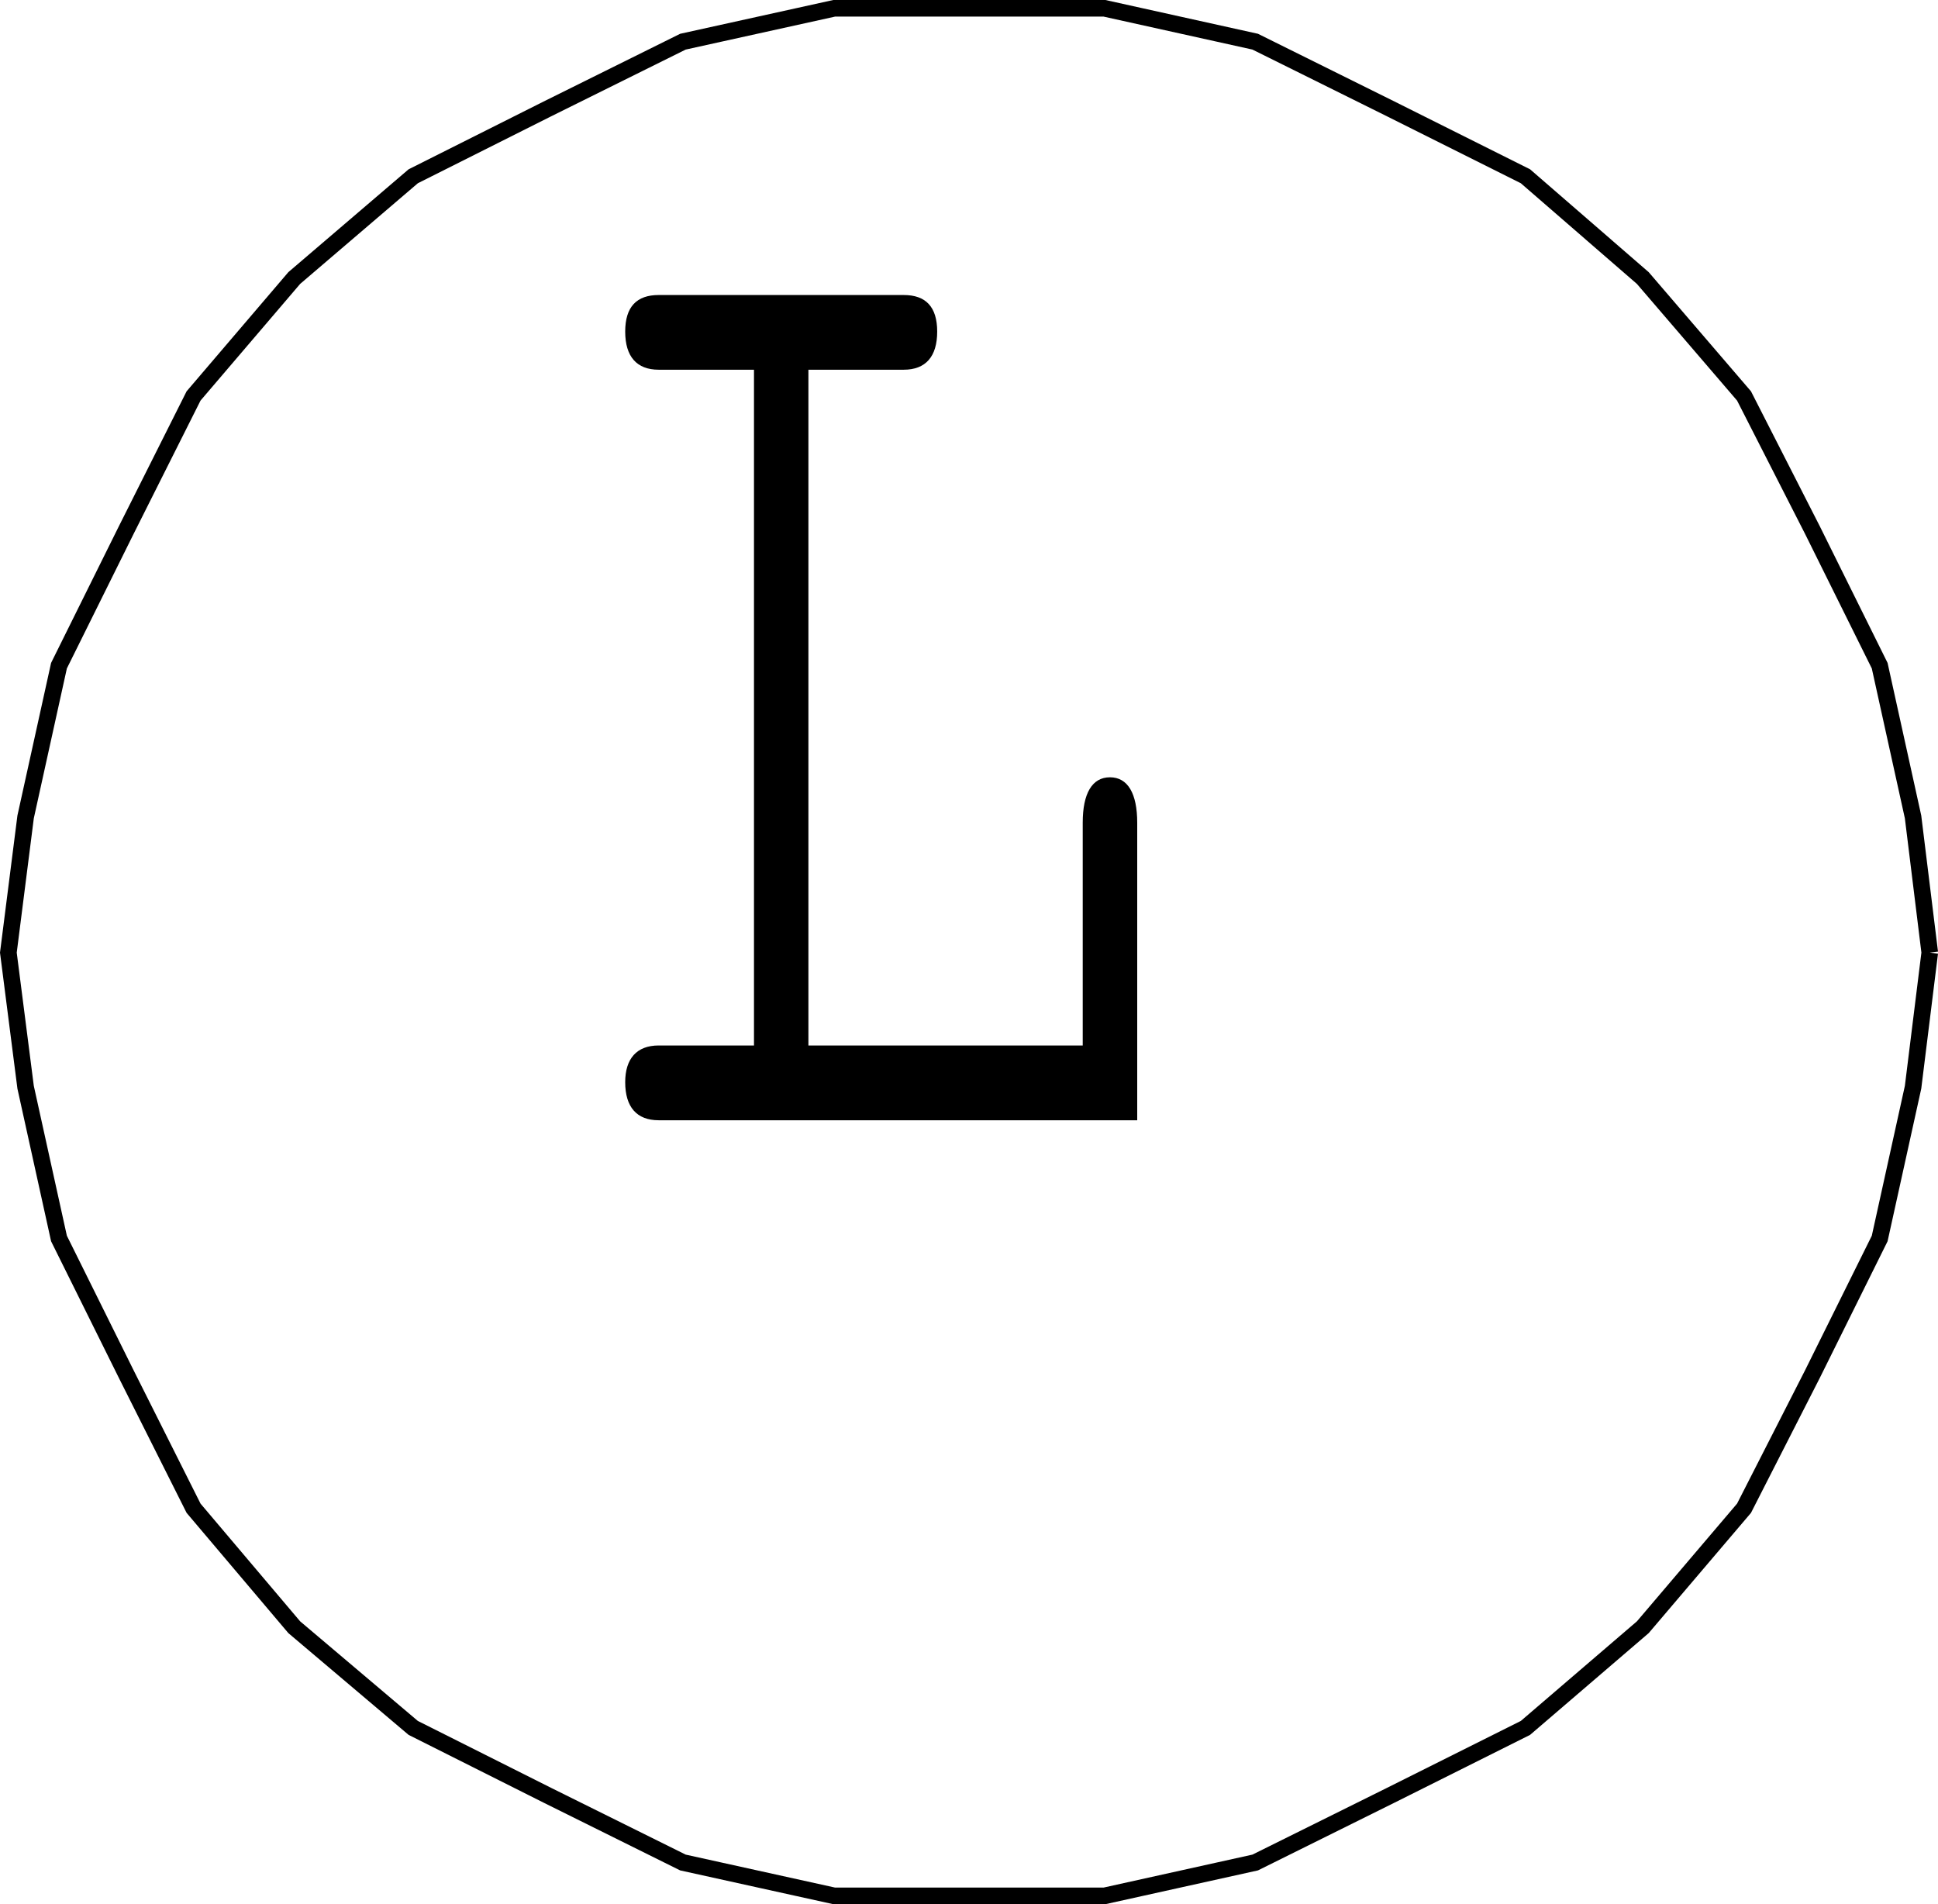
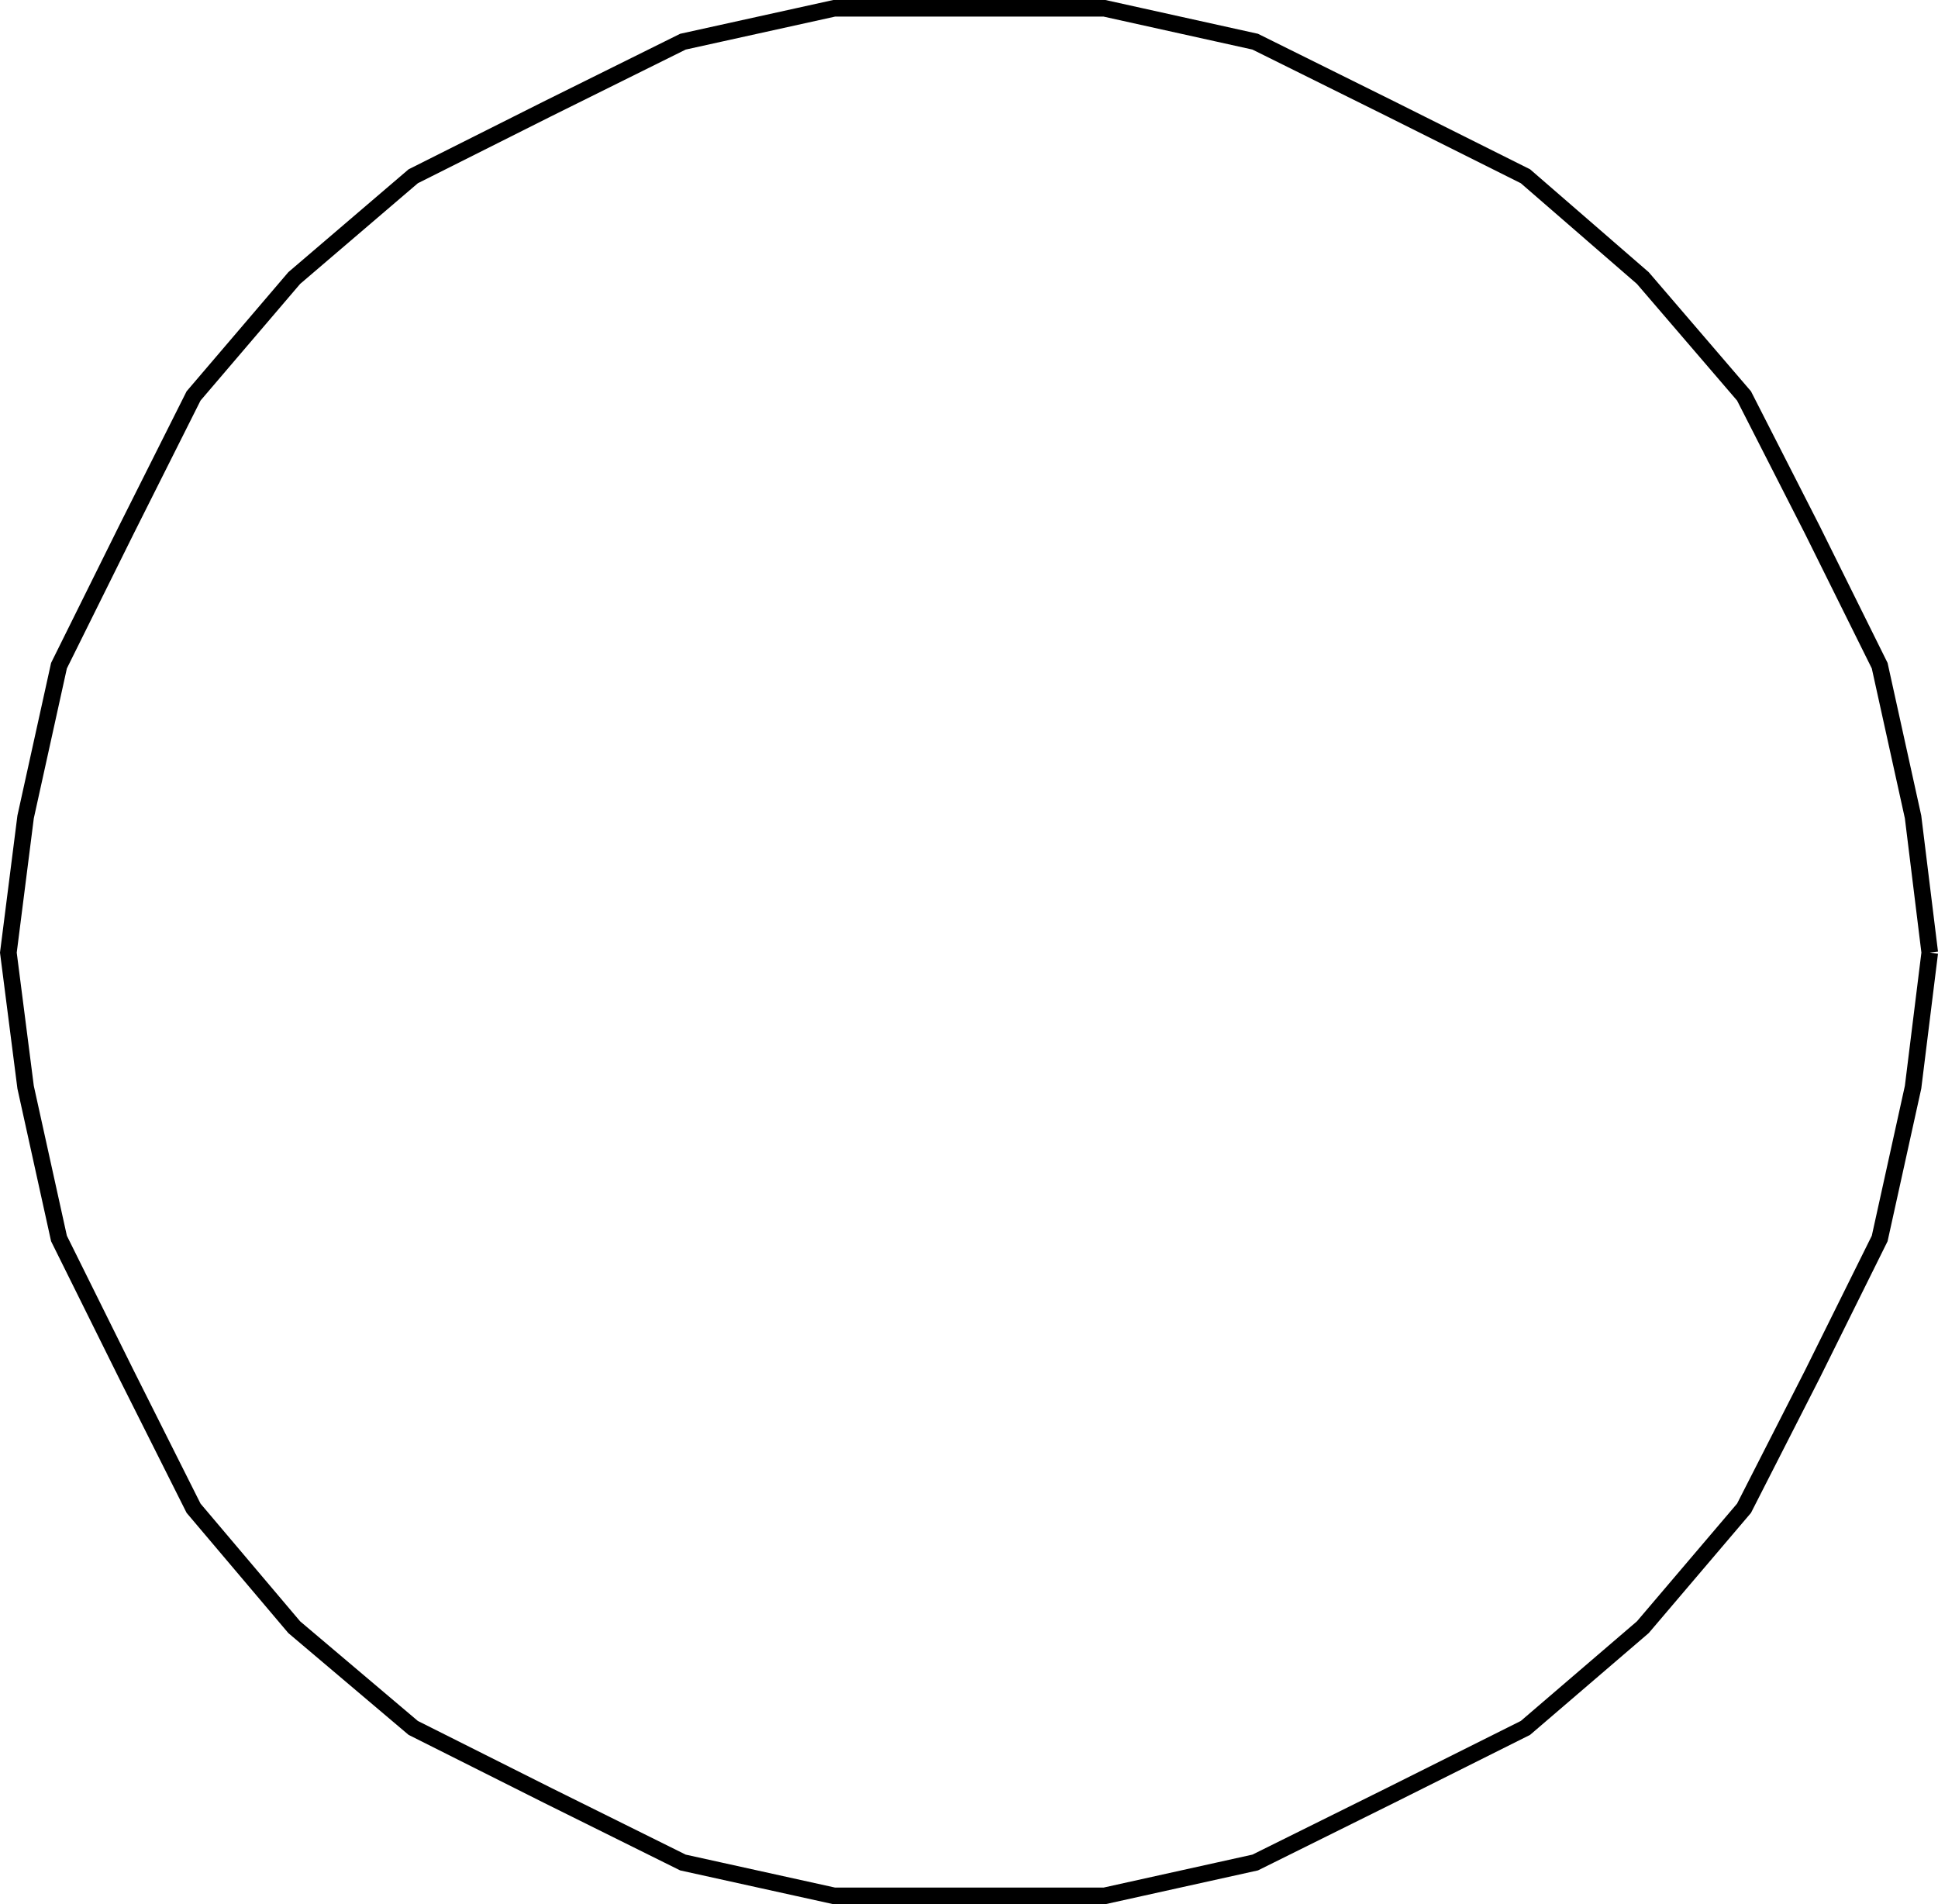
<svg xmlns="http://www.w3.org/2000/svg" xmlns:xlink="http://www.w3.org/1999/xlink" width="359.987" height="353.686">
  <defs>
-     <path id="a" d="M45.313-139.406h17.703c4.078 0 6.218-2.438 6.218-7.078 0-4.625-2.14-6.797-6.218-6.797H17.5c-4.078 0-6.219 2.172-6.219 6.797 0 4.64 2.14 7.078 6.219 7.078h17.703v125.515H17.5c-4.078 0-6.219 2.454-6.219 6.813C11.281-2.453 13.421 0 17.5 0h88.89v-55.266c0-5.453-1.765-8.437-5.062-8.437-3.312 0-5.062 2.984-5.062 8.437v41.375H45.312Zm0 0" />
-   </defs>
+     </defs>
  <path fill="none" stroke="#000" stroke-miterlimit="10" stroke-width="3.084" d="m358.457 176.944-3.102-25.203-6.199-28.097-12.5-25.2-12.7-24.902-18.8-21.898-21.8-18.903-25-12.5-25.2-12.5-28-6.199h-50.2l-28.1 6.2-25.2 12.5-24.898 12.5-22.102 18.902-18.7 21.898-12.5 24.902-12.5 25.2-6.198 28.097-3.203 25.203 3.203 25 6.199 28.098 12.5 25.2 12.5 24.902 18.7 22.097 22.1 18.703 24.9 12.5 25.198 12.5 28.102 6.2h50.2l28-6.2 25.198-12.5 25-12.5 21.801-18.703 18.8-22.097 12.7-24.903 12.5-25.199 6.2-28.098 3.1-25" />
  <use xlink:href="#a" width="100%" height="100%" x="229.32" y="425.61" transform="translate(-124.469 -217.532)" />
</svg>